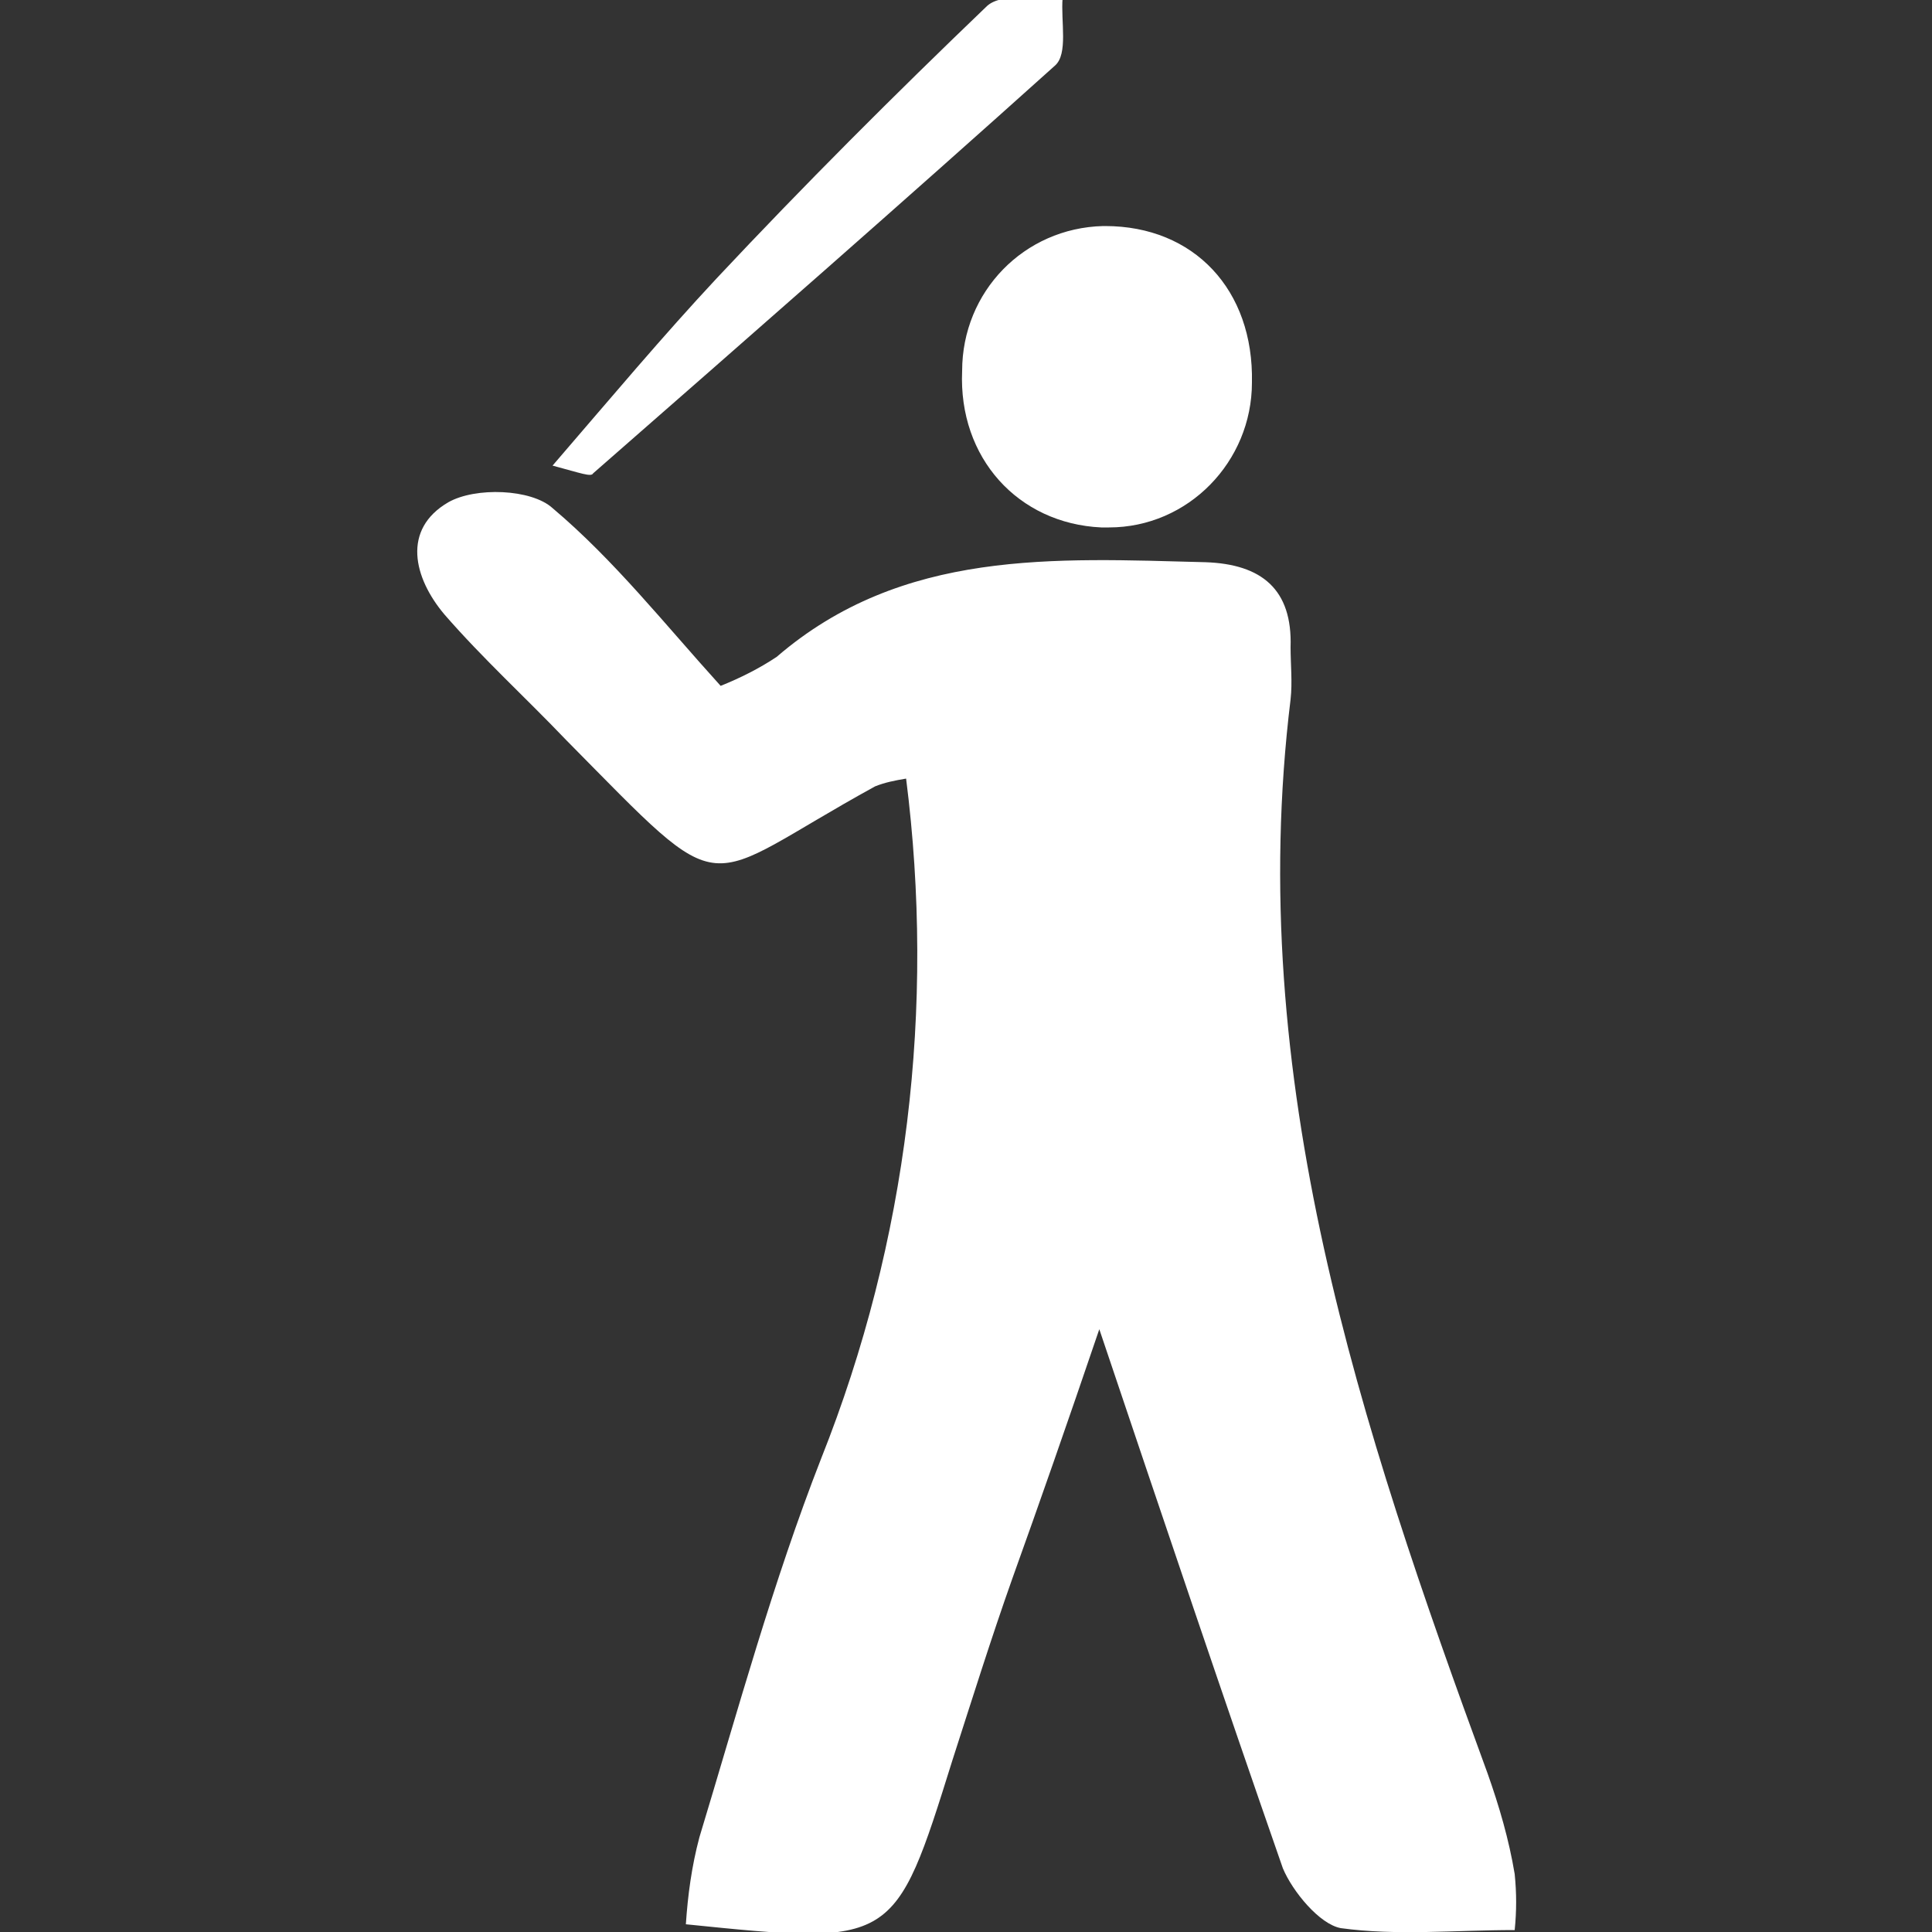
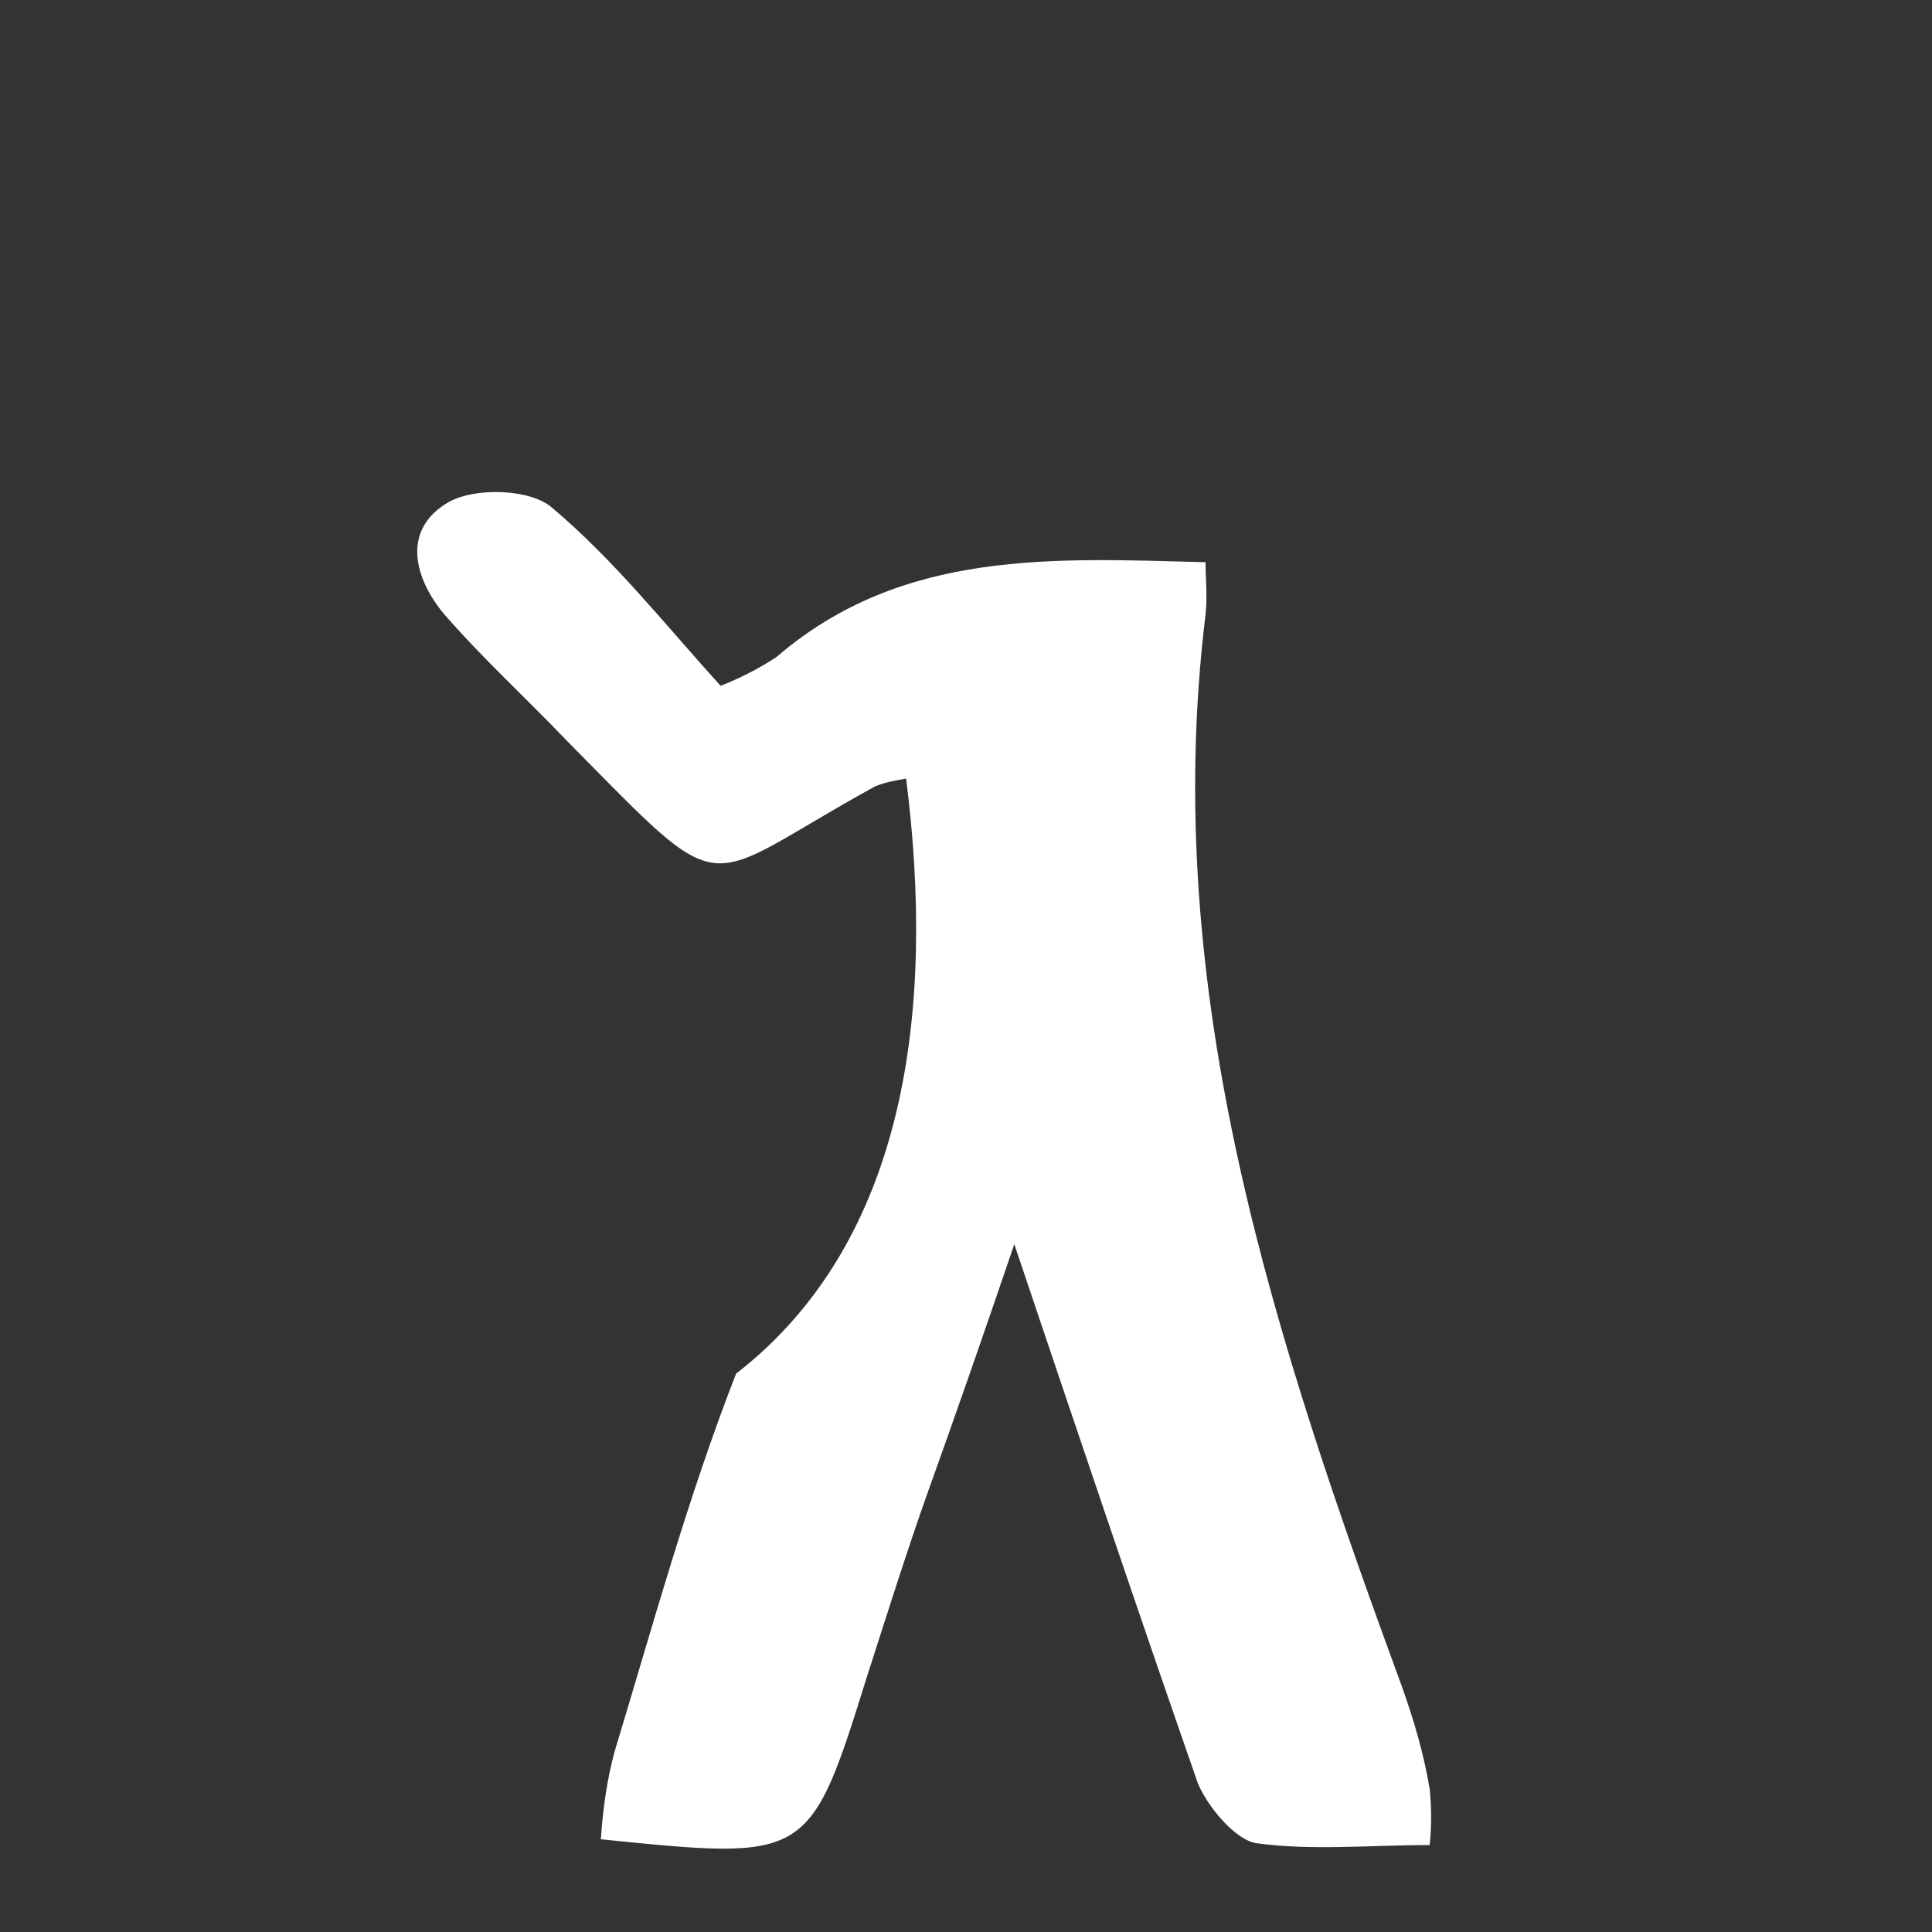
<svg xmlns="http://www.w3.org/2000/svg" version="1.1" id="Layer_1" x="0px" y="0px" viewBox="0 0 100 100" style="enable-background:new 0 0 100 100;" xml:space="preserve">
  <rect x="0" y="0" width="100" height="100" fill="#333333" stroke="none" />
  <style type="text/css">
	.st0{fill:#FFFFFF;}
</style>
  <title>mba</title>
  <g id="mba">
-     <path class="st0" d="M46.9,40.3c-0.6,0.1-1.1,0.2-1.6,0.4c-9.3,5.1-7.4,6.3-16-2.4c-2.1-2.2-4.3-4.2-6.3-6.5   c-1.6-1.9-2.2-4.4,0.2-5.8c1.4-0.8,4.3-0.7,5.4,0.3c3.2,2.7,5.8,6,8.7,9.2c1-0.4,2-0.9,2.9-1.5c6.5-5.6,14.4-5.1,22.2-4.9   c2.9,0.1,4.5,1.4,4.4,4.4c0,0.9,0.1,1.8,0,2.7c-2.4,19.6,3.6,37.6,10.2,55.6c0.6,1.7,1.1,3.4,1.4,5.2c0.1,1,0.1,1.9,0,2.9   c-3.1,0-6.1,0.3-9-0.1c-1.1-0.2-2.5-1.9-3-3.1c-3.1-8.9-6.1-17.8-9.5-27.9c-1.7,5-3.1,9-4.5,12.9c-1.1,3.1-2.1,6.3-3.1,9.4   c-3,9.6-3,9.6-13.8,8.5c0.1-1.5,0.3-3,0.7-4.5c2-6.6,3.8-13.2,6.3-19.6C47,64.2,48.4,52.1,46.9,40.3z" />
-     <path class="st0" d="M64.8,19.8c0,4.1-3.3,7.5-7.4,7.5c-0.1,0-0.3,0-0.4,0c-4.3-0.2-7.4-3.6-7.2-8.1c0-4.1,3.2-7.4,7.3-7.5   c0,0,0,0,0.1,0C61.8,11.7,64.9,15,64.8,19.8z" />
-     <path class="st0" d="M28.6,24.1c3.1-3.6,5.7-6.7,8.5-9.7c4.5-4.8,9.2-9.5,14-14.1C51.9-0.4,53.7,0,55-0.1c-0.1,1.2,0.3,2.9-0.4,3.5   c-7.9,7.1-15.9,14.1-23.9,21.1C30.6,24.7,30.1,24.5,28.6,24.1z" />
+     <path class="st0" d="M46.9,40.3c-0.6,0.1-1.1,0.2-1.6,0.4c-9.3,5.1-7.4,6.3-16-2.4c-2.1-2.2-4.3-4.2-6.3-6.5   c-1.6-1.9-2.2-4.4,0.2-5.8c1.4-0.8,4.3-0.7,5.4,0.3c3.2,2.7,5.8,6,8.7,9.2c1-0.4,2-0.9,2.9-1.5c6.5-5.6,14.4-5.1,22.2-4.9   c0,0.9,0.1,1.8,0,2.7c-2.4,19.6,3.6,37.6,10.2,55.6c0.6,1.7,1.1,3.4,1.4,5.2c0.1,1,0.1,1.9,0,2.9   c-3.1,0-6.1,0.3-9-0.1c-1.1-0.2-2.5-1.9-3-3.1c-3.1-8.9-6.1-17.8-9.5-27.9c-1.7,5-3.1,9-4.5,12.9c-1.1,3.1-2.1,6.3-3.1,9.4   c-3,9.6-3,9.6-13.8,8.5c0.1-1.5,0.3-3,0.7-4.5c2-6.6,3.8-13.2,6.3-19.6C47,64.2,48.4,52.1,46.9,40.3z" />
  </g>
</svg>